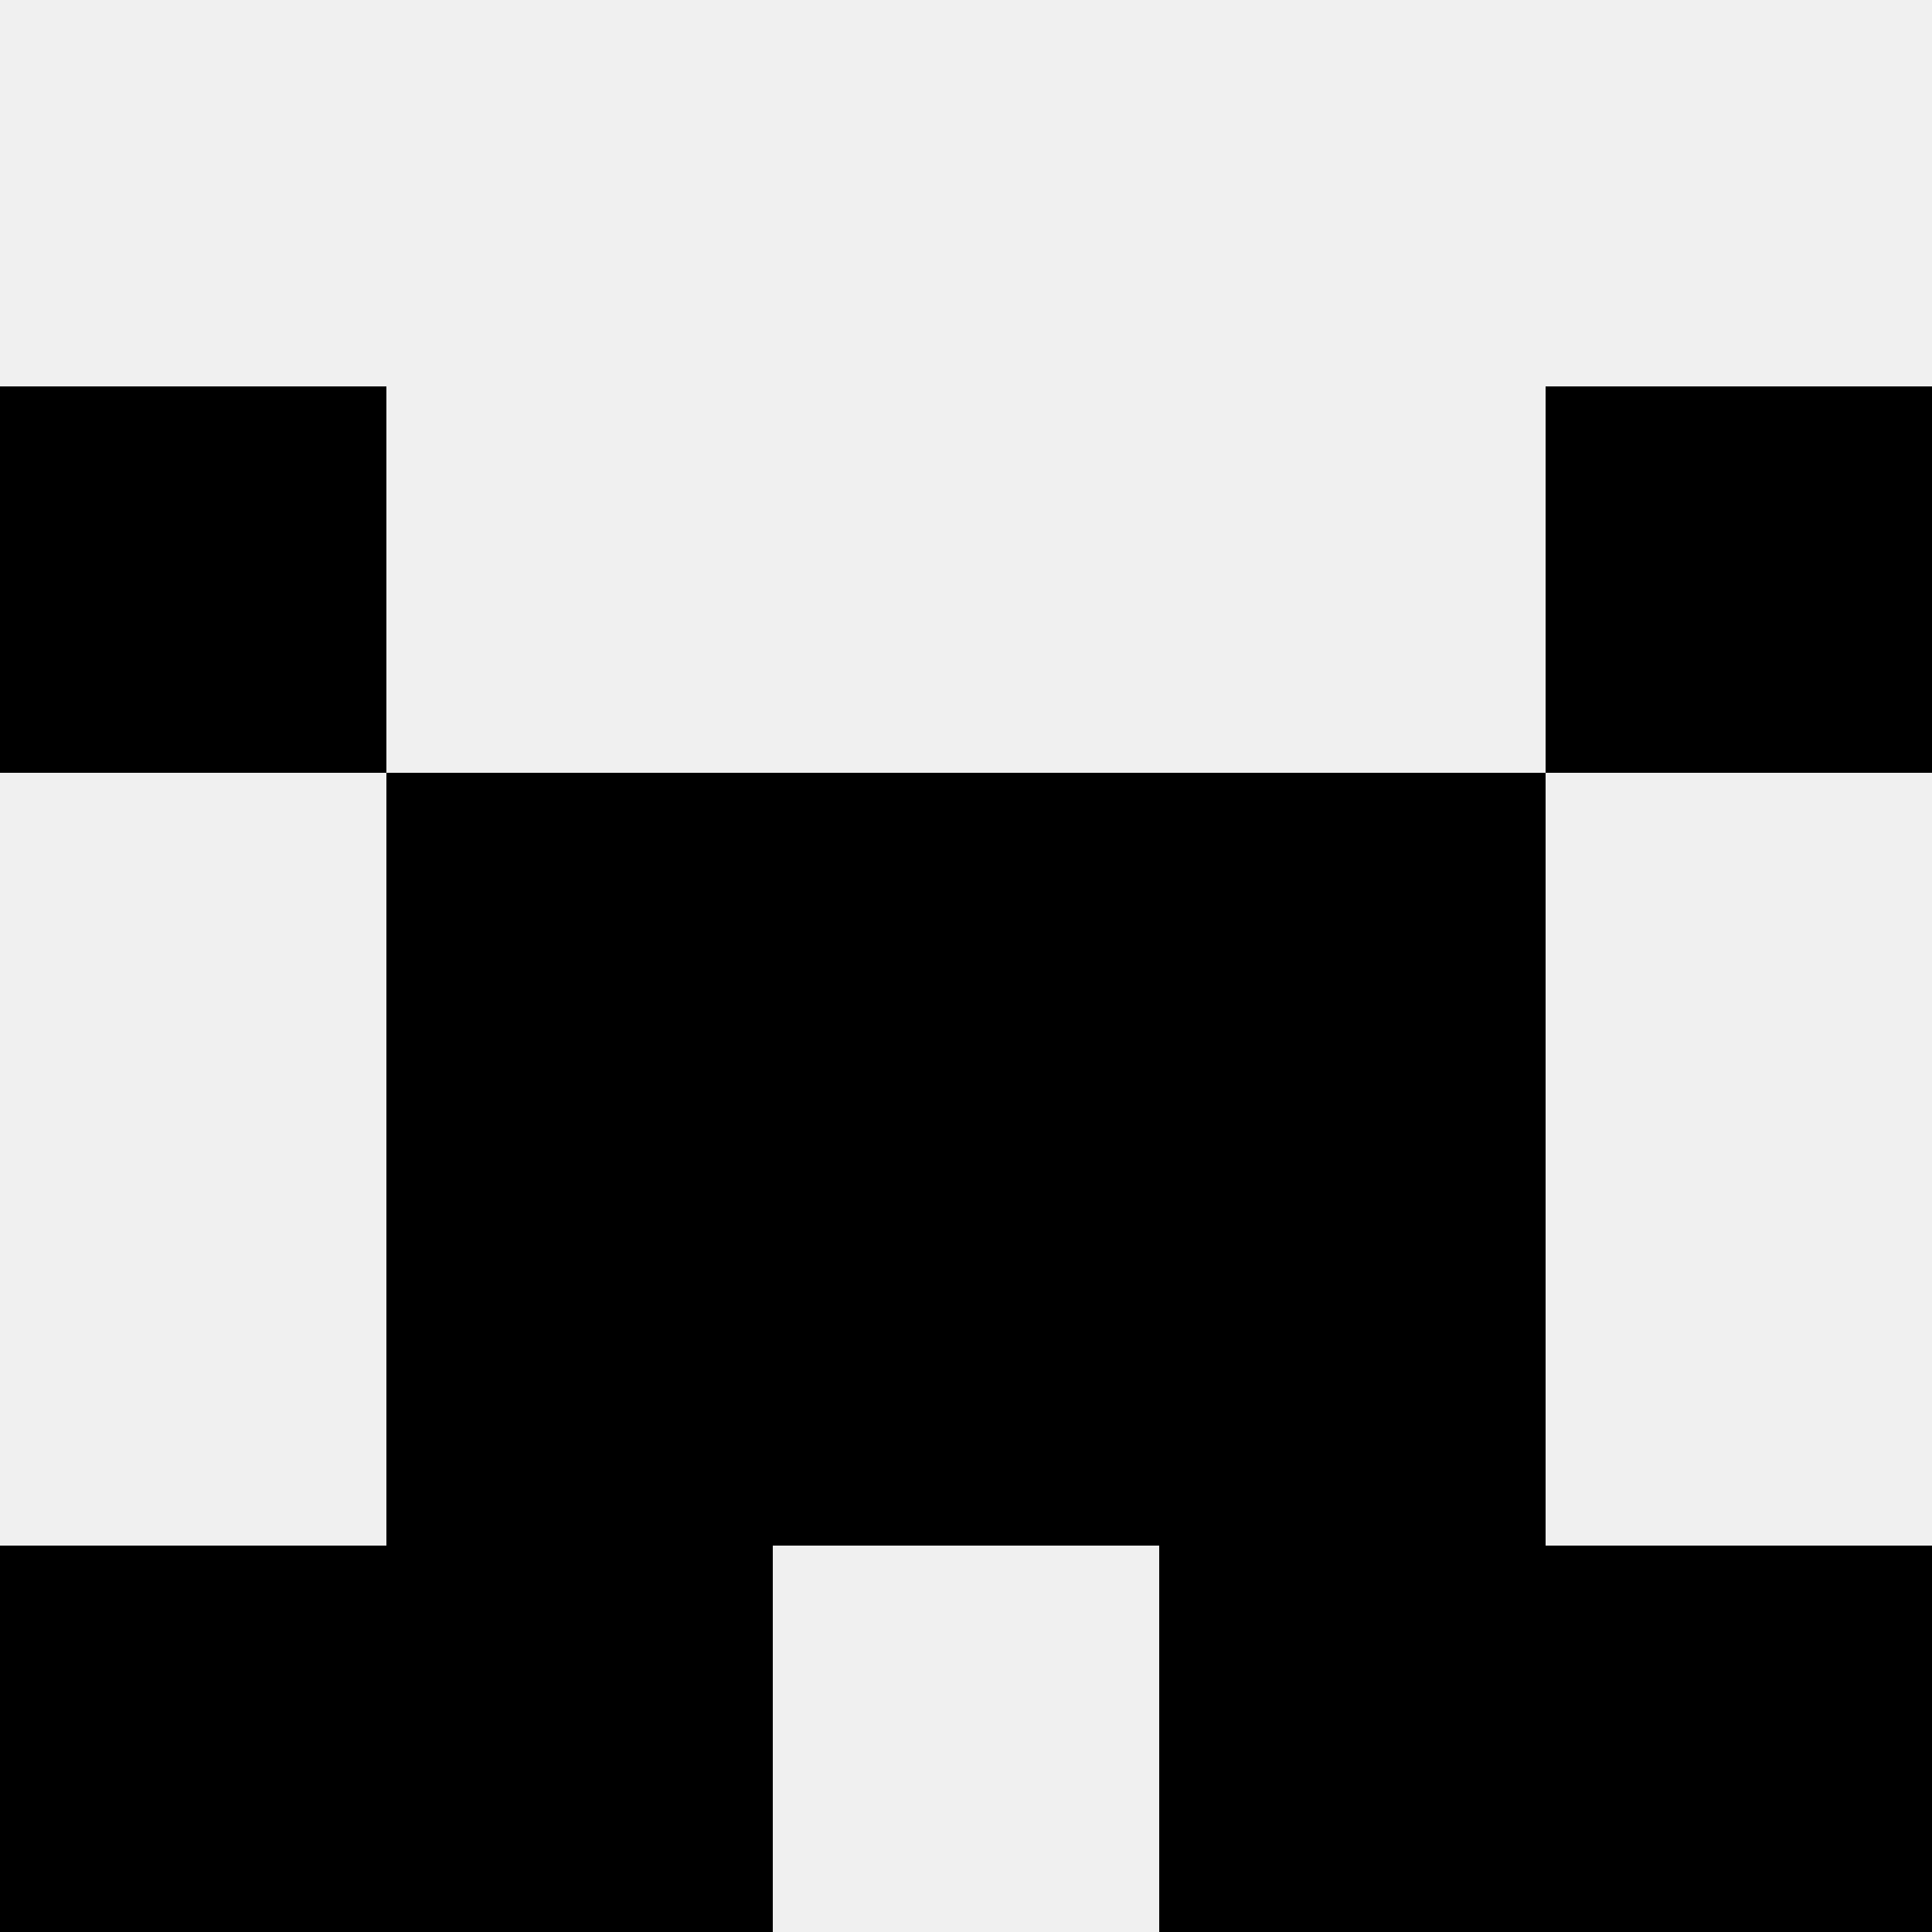
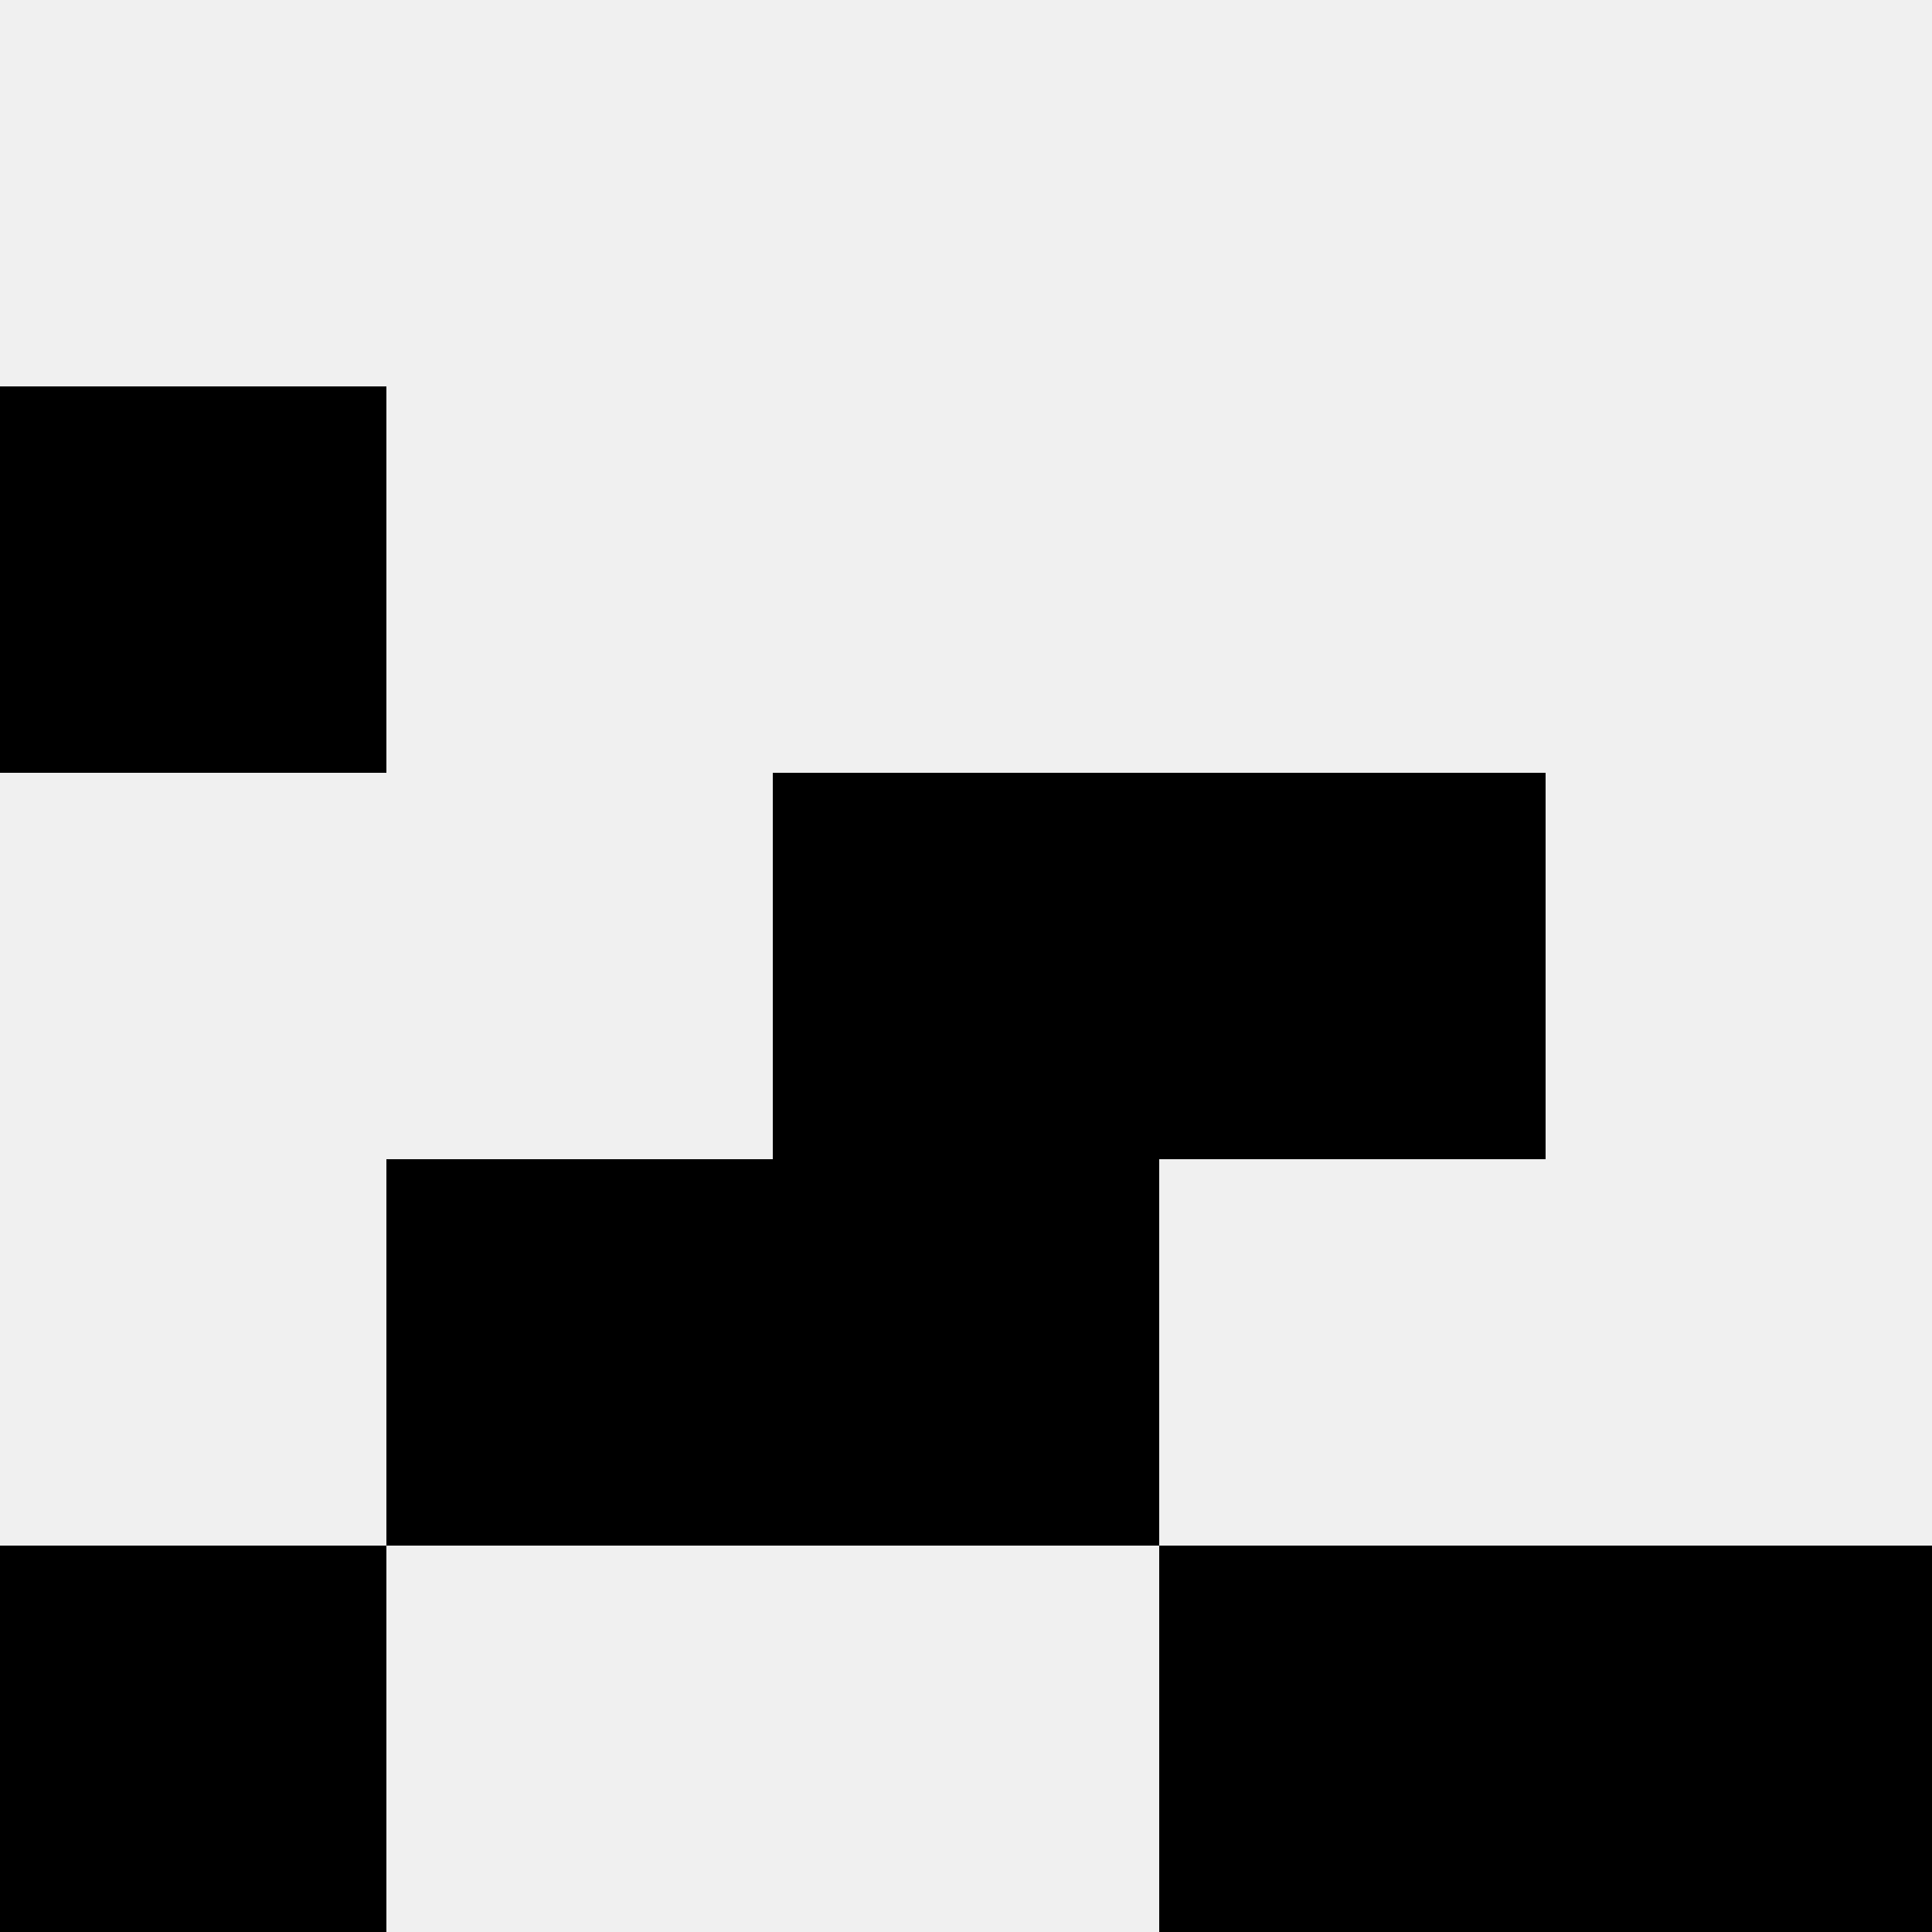
<svg xmlns="http://www.w3.org/2000/svg" width="80" height="80">
  <rect width="100%" height="100%" fill="#f0f0f0" />
  <rect x="0" y="16" width="16" height="16" fill="hsl(251, 70%, 50%)" />
-   <rect x="64" y="16" width="16" height="16" fill="hsl(251, 70%, 50%)" />
-   <rect x="16" y="32" width="16" height="16" fill="hsl(251, 70%, 50%)" />
  <rect x="48" y="32" width="16" height="16" fill="hsl(251, 70%, 50%)" />
  <rect x="32" y="32" width="16" height="16" fill="hsl(251, 70%, 50%)" />
  <rect x="32" y="32" width="16" height="16" fill="hsl(251, 70%, 50%)" />
  <rect x="16" y="48" width="16" height="16" fill="hsl(251, 70%, 50%)" />
-   <rect x="48" y="48" width="16" height="16" fill="hsl(251, 70%, 50%)" />
  <rect x="32" y="48" width="16" height="16" fill="hsl(251, 70%, 50%)" />
  <rect x="32" y="48" width="16" height="16" fill="hsl(251, 70%, 50%)" />
  <rect x="0" y="64" width="16" height="16" fill="hsl(251, 70%, 50%)" />
  <rect x="64" y="64" width="16" height="16" fill="hsl(251, 70%, 50%)" />
-   <rect x="16" y="64" width="16" height="16" fill="hsl(251, 70%, 50%)" />
  <rect x="48" y="64" width="16" height="16" fill="hsl(251, 70%, 50%)" />
</svg>